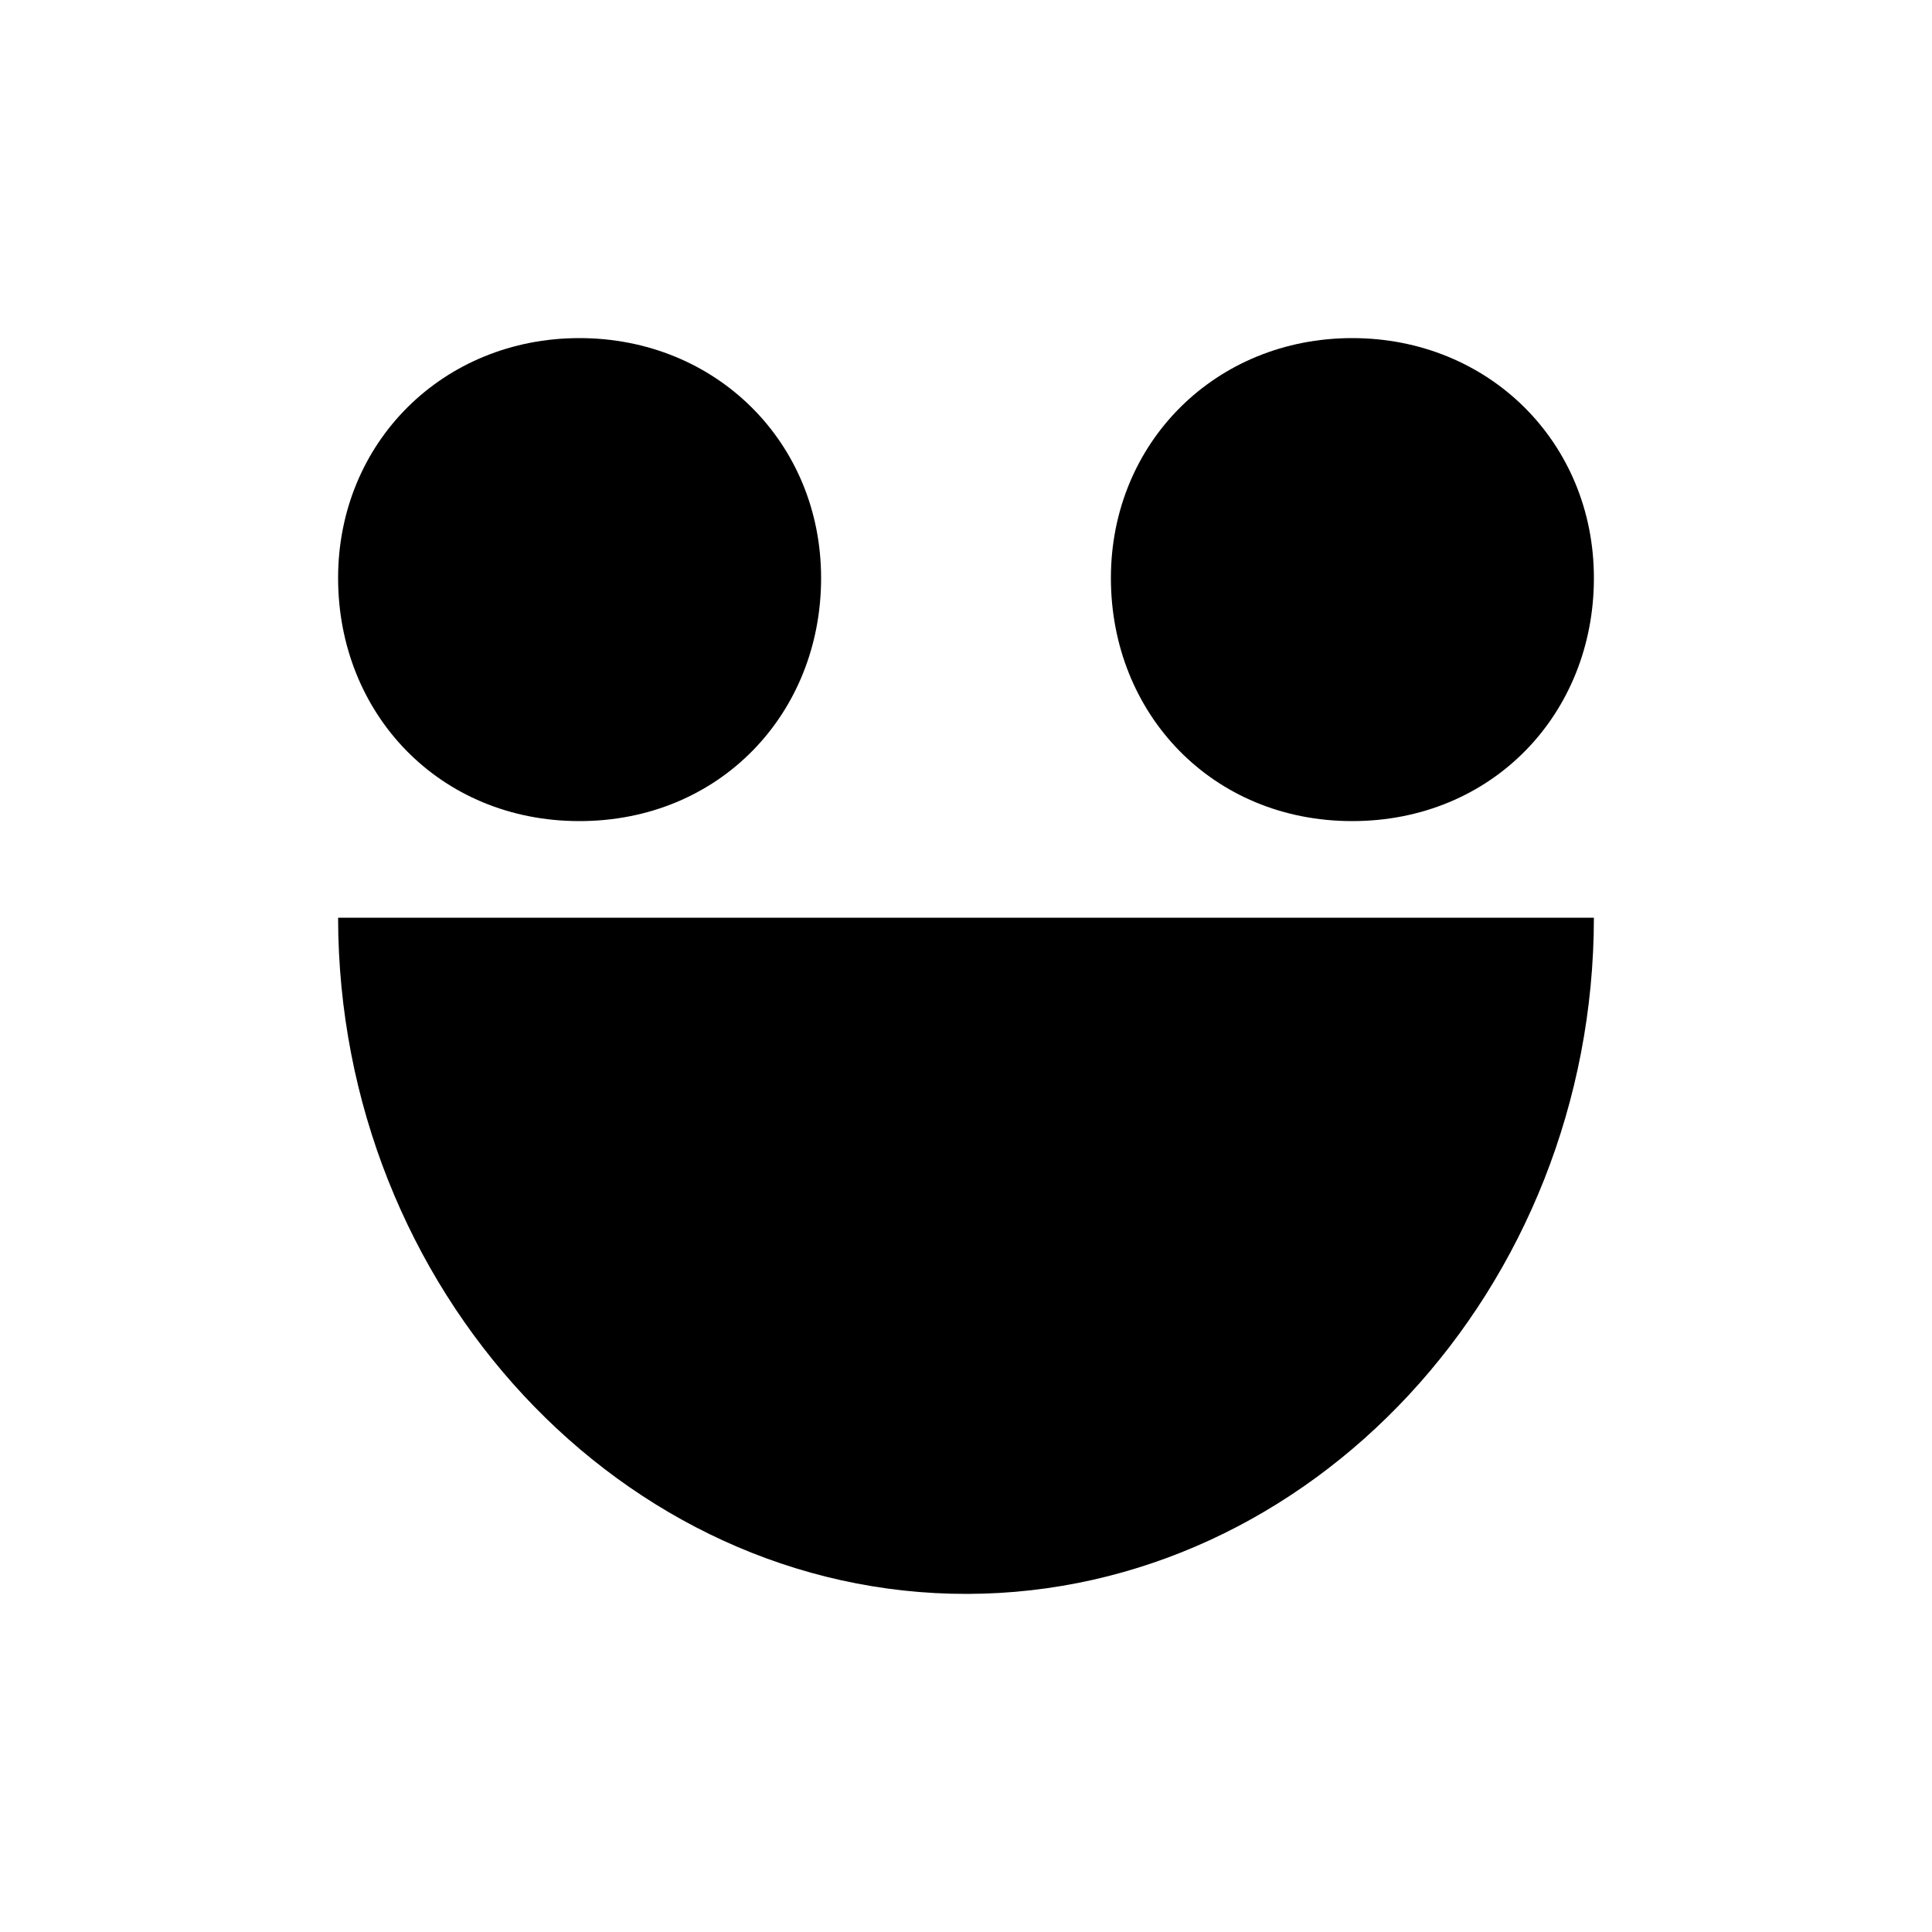
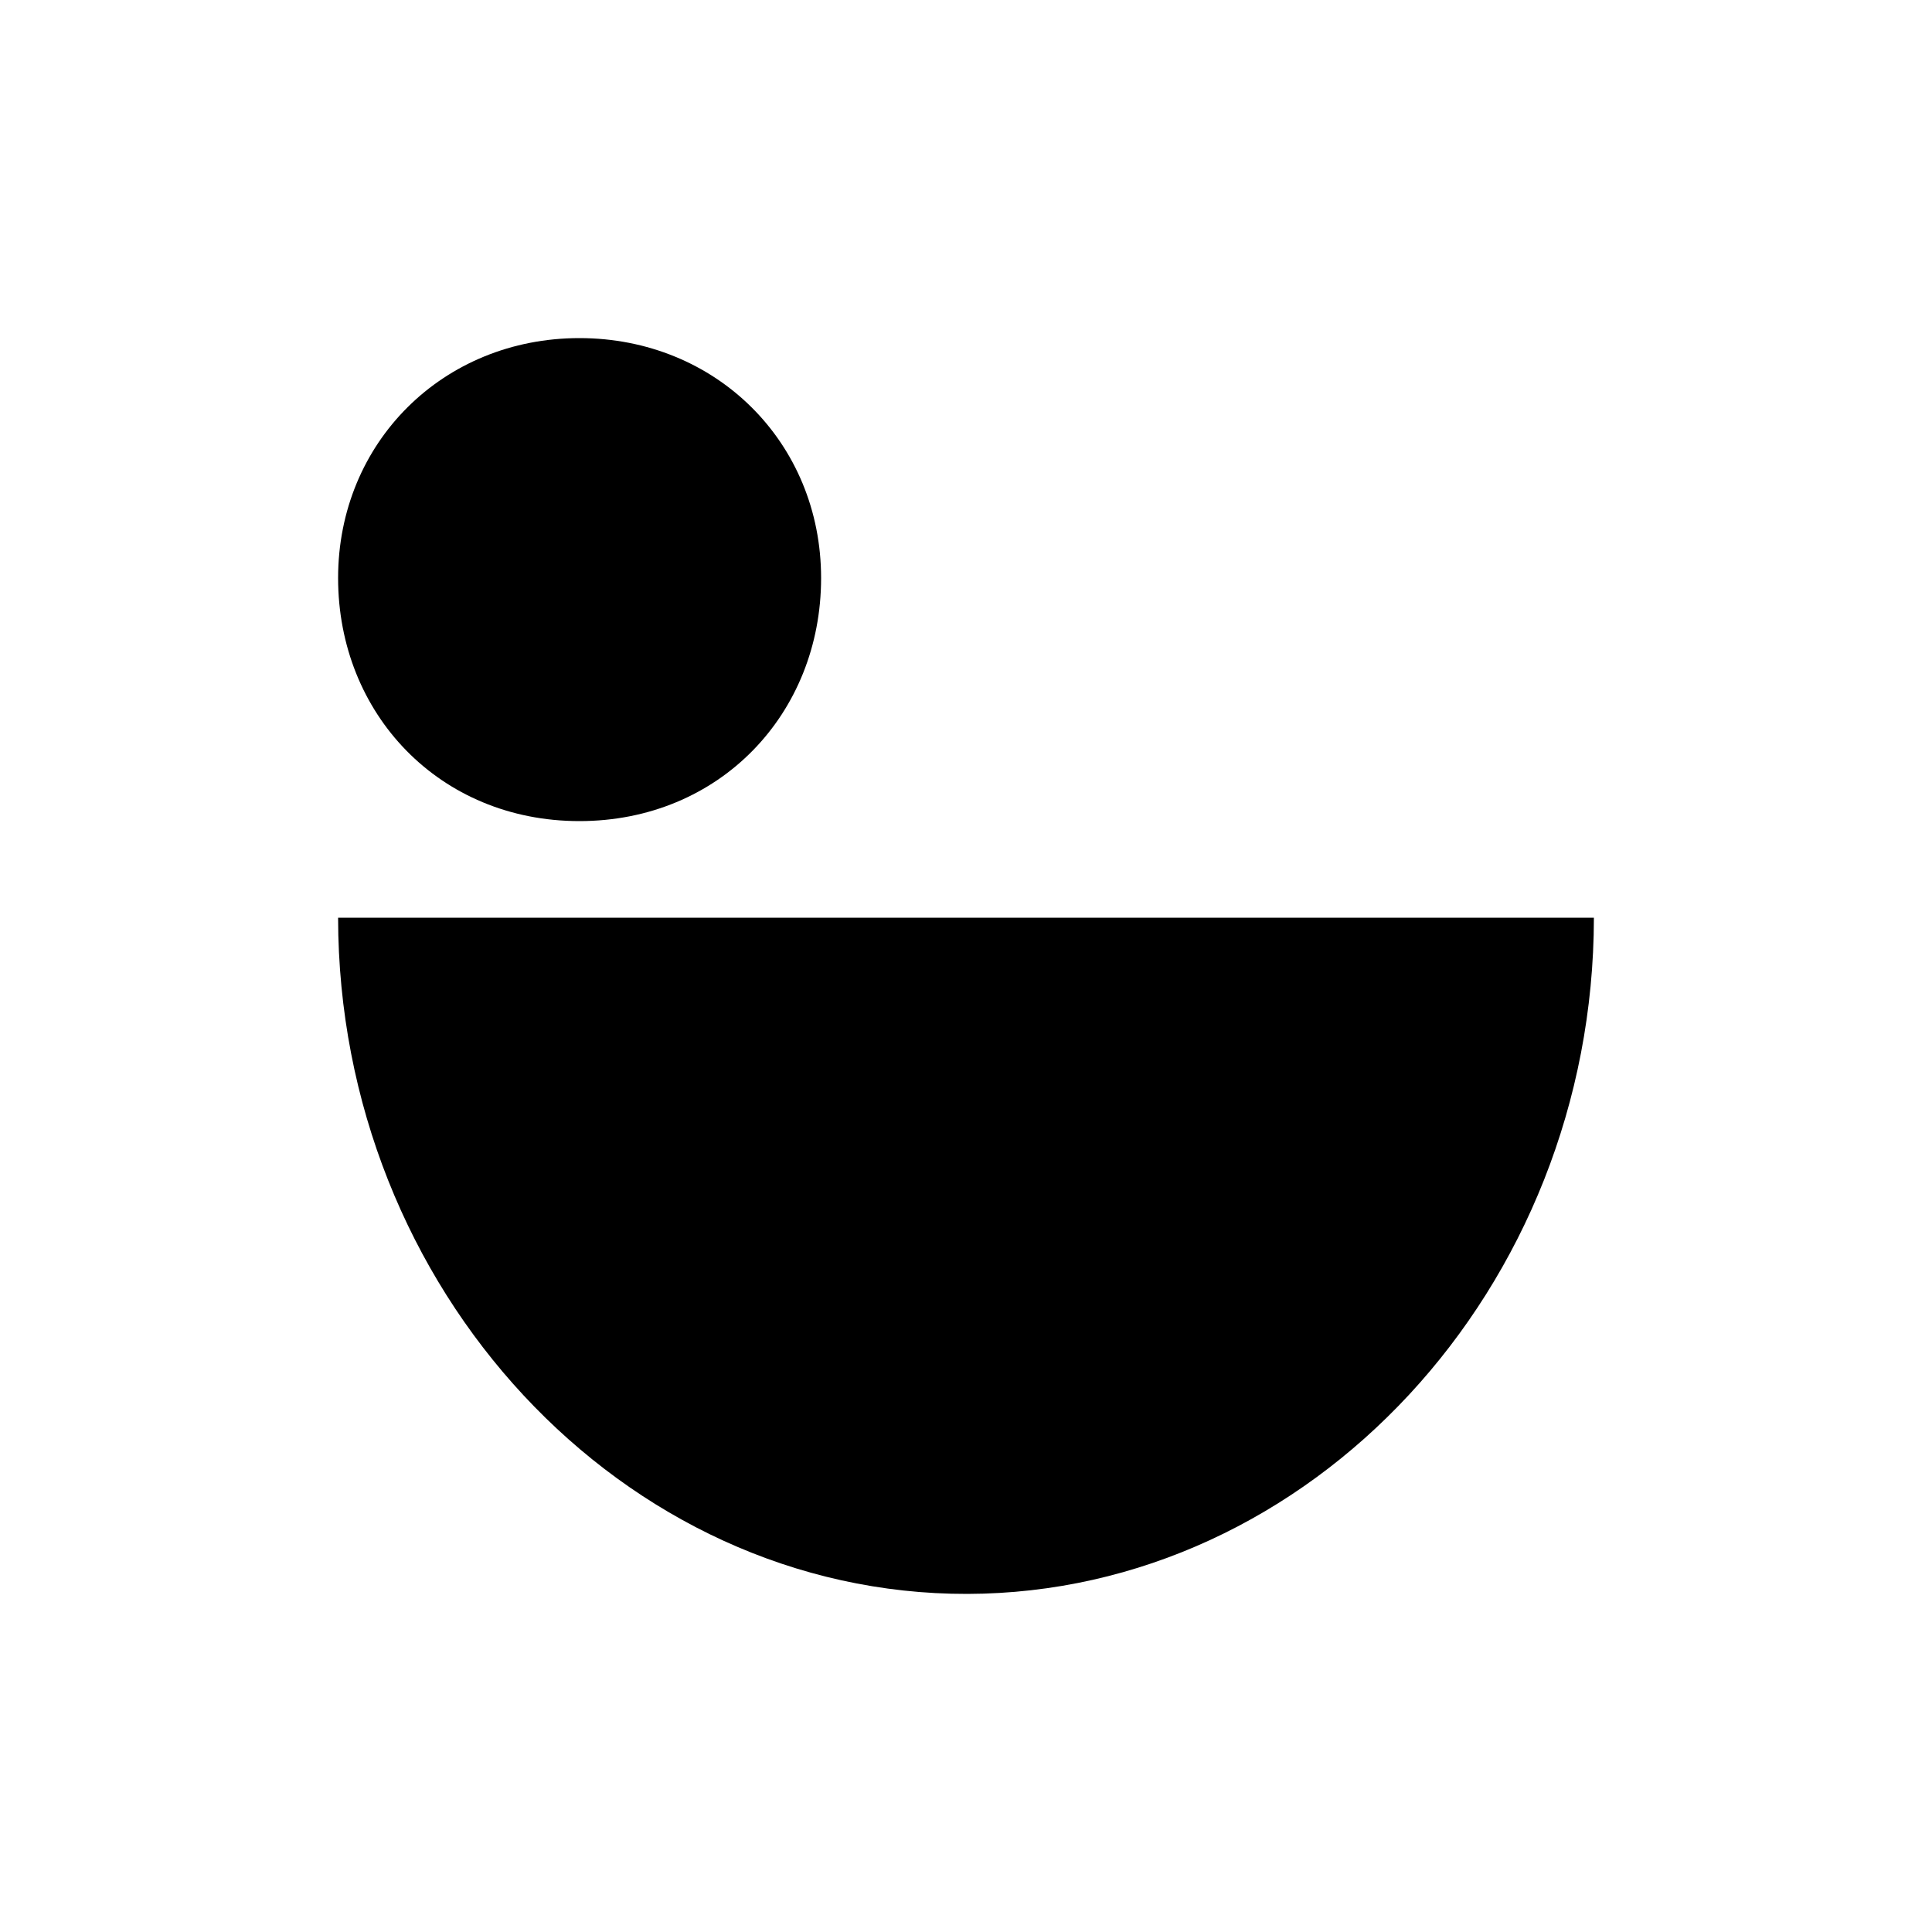
<svg xmlns="http://www.w3.org/2000/svg" id="AI_Brand_Consulting" viewBox="0 0 100 100">
  <path d="M82.5,47.5c-.02,19.19-14.66,34.96-32.43,35-17.83.04-32.55-15.76-32.57-35h65Z" />
-   <path d="M57.5,29.92c0-7.02,5.43-12.42,12.49-12.42s12.51,5.39,12.51,12.42-5.26,12.58-12.51,12.58-12.49-5.56-12.49-12.58Z" />
  <path d="M17.5,29.92c0-7.02,5.43-12.42,12.49-12.42s12.51,5.39,12.51,12.42-5.26,12.58-12.51,12.58-12.49-5.56-12.49-12.58Z" />
</svg>